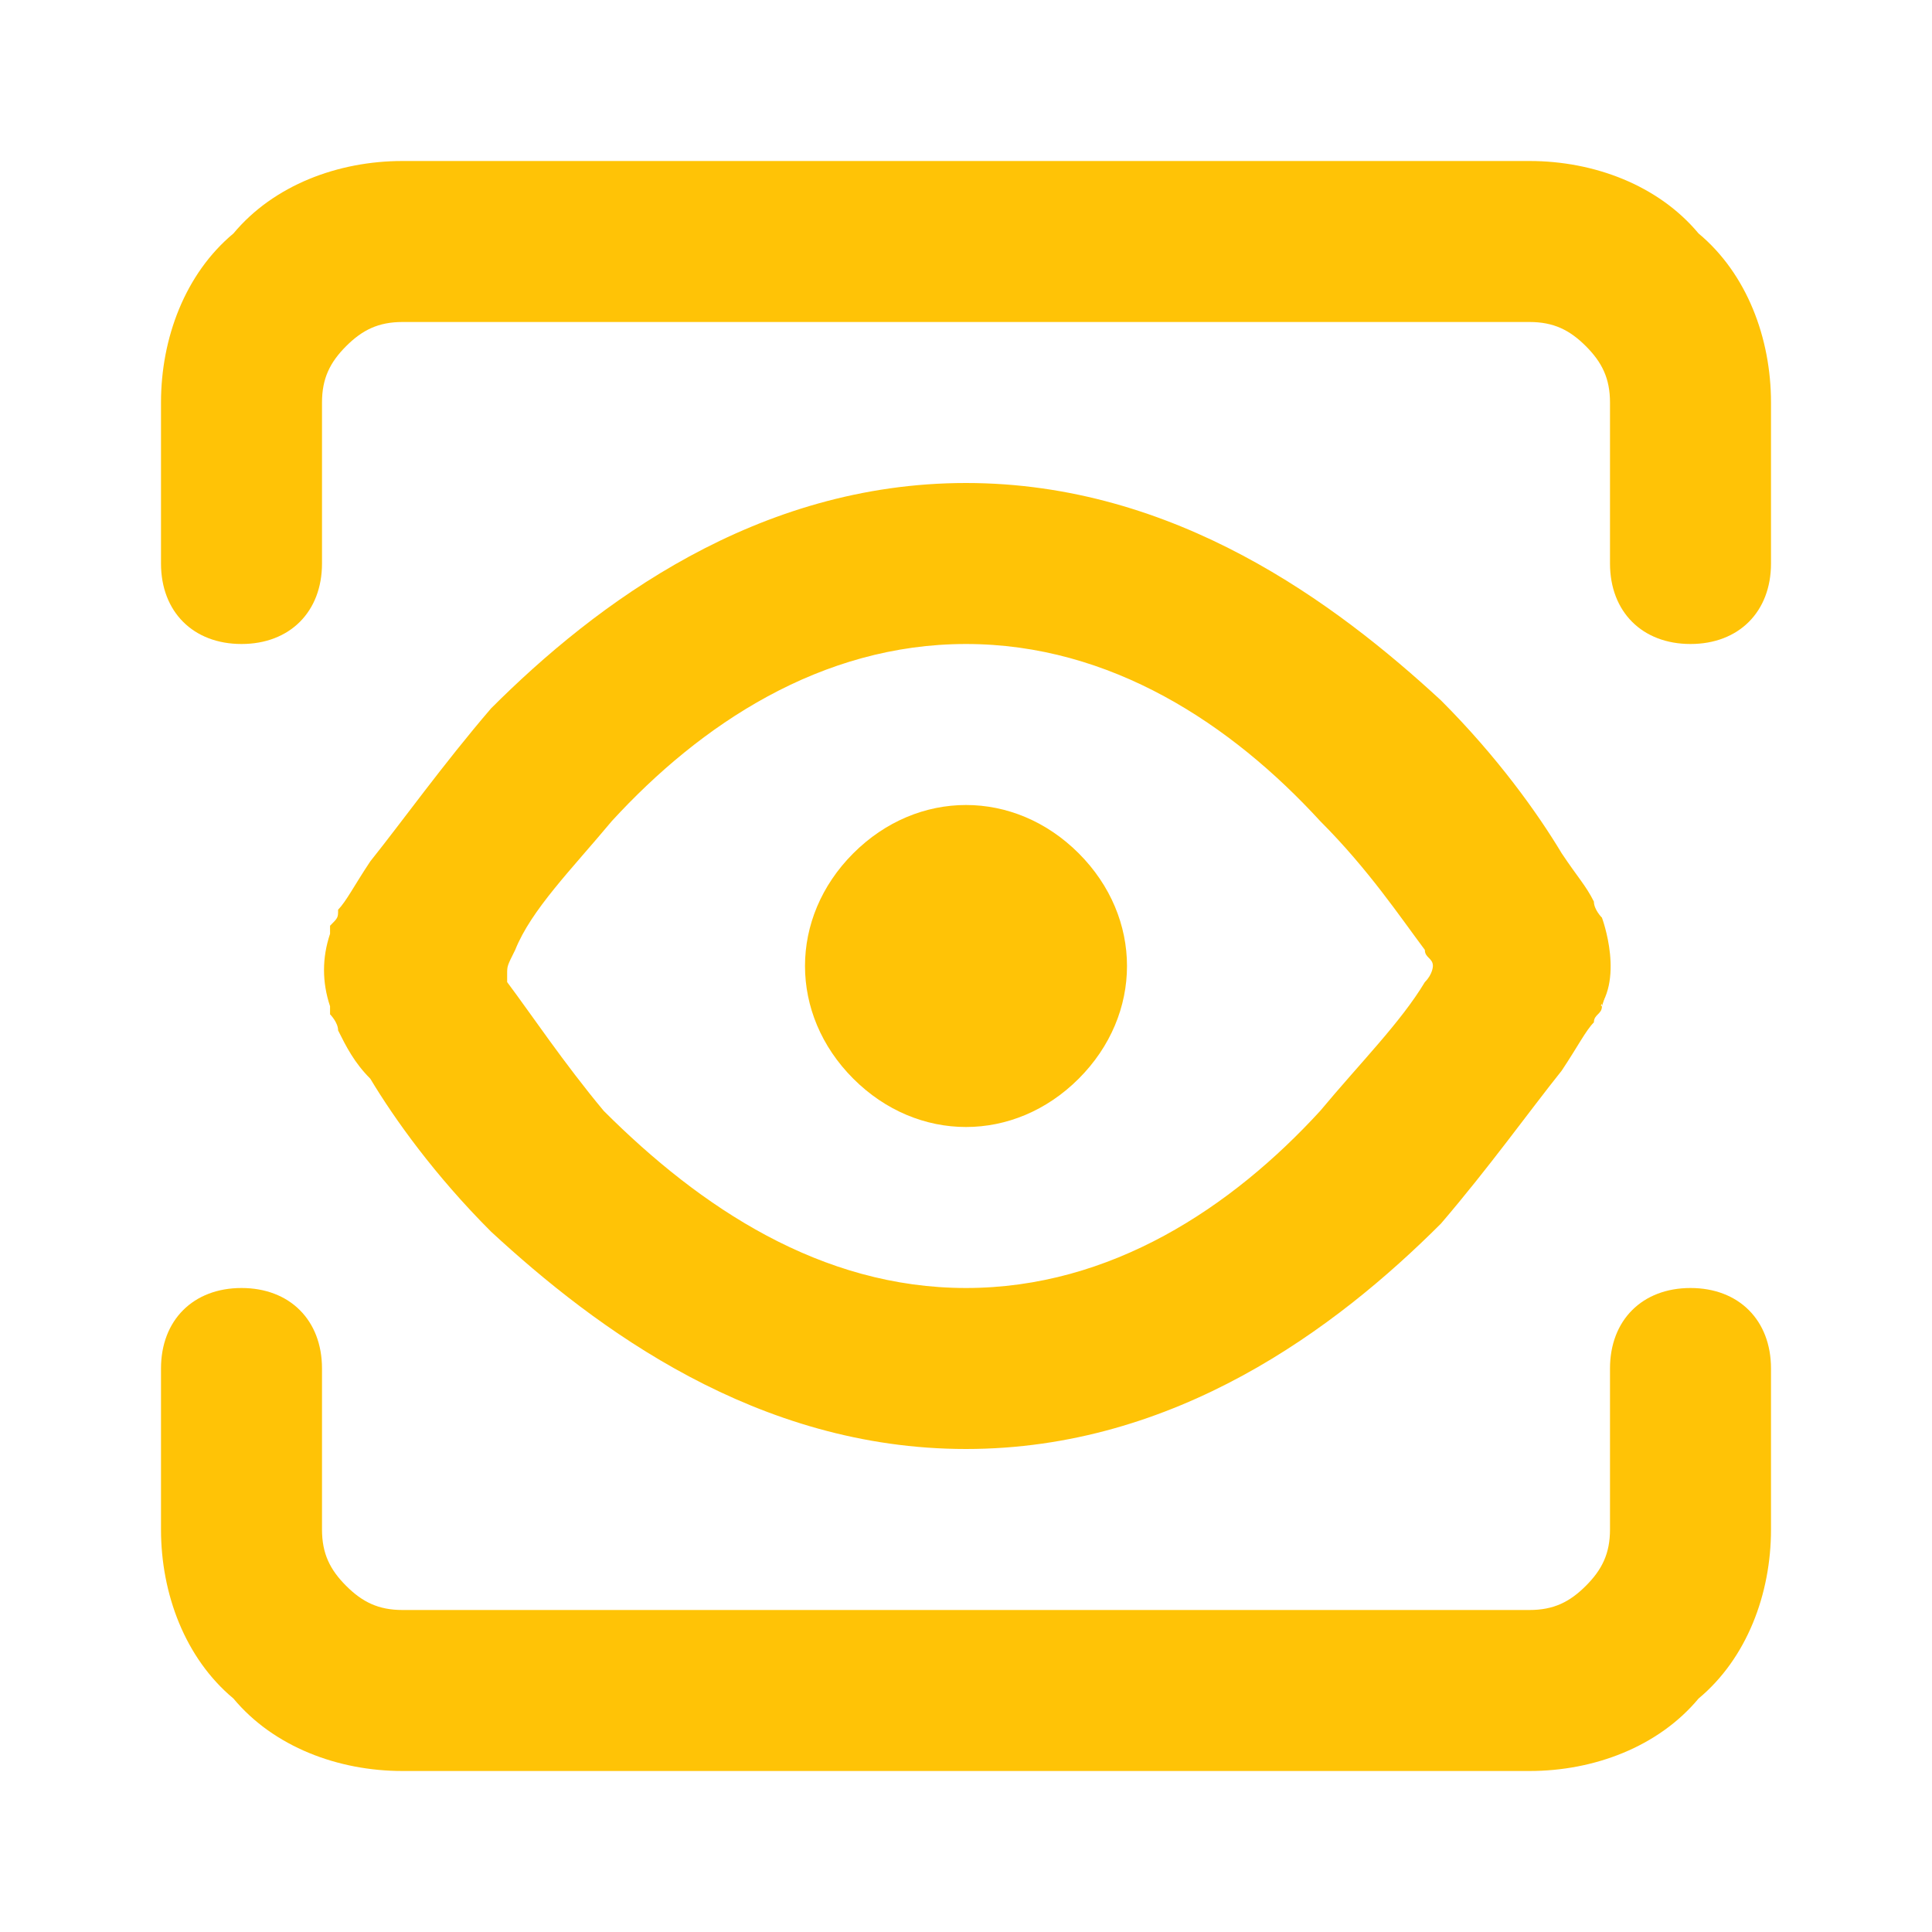
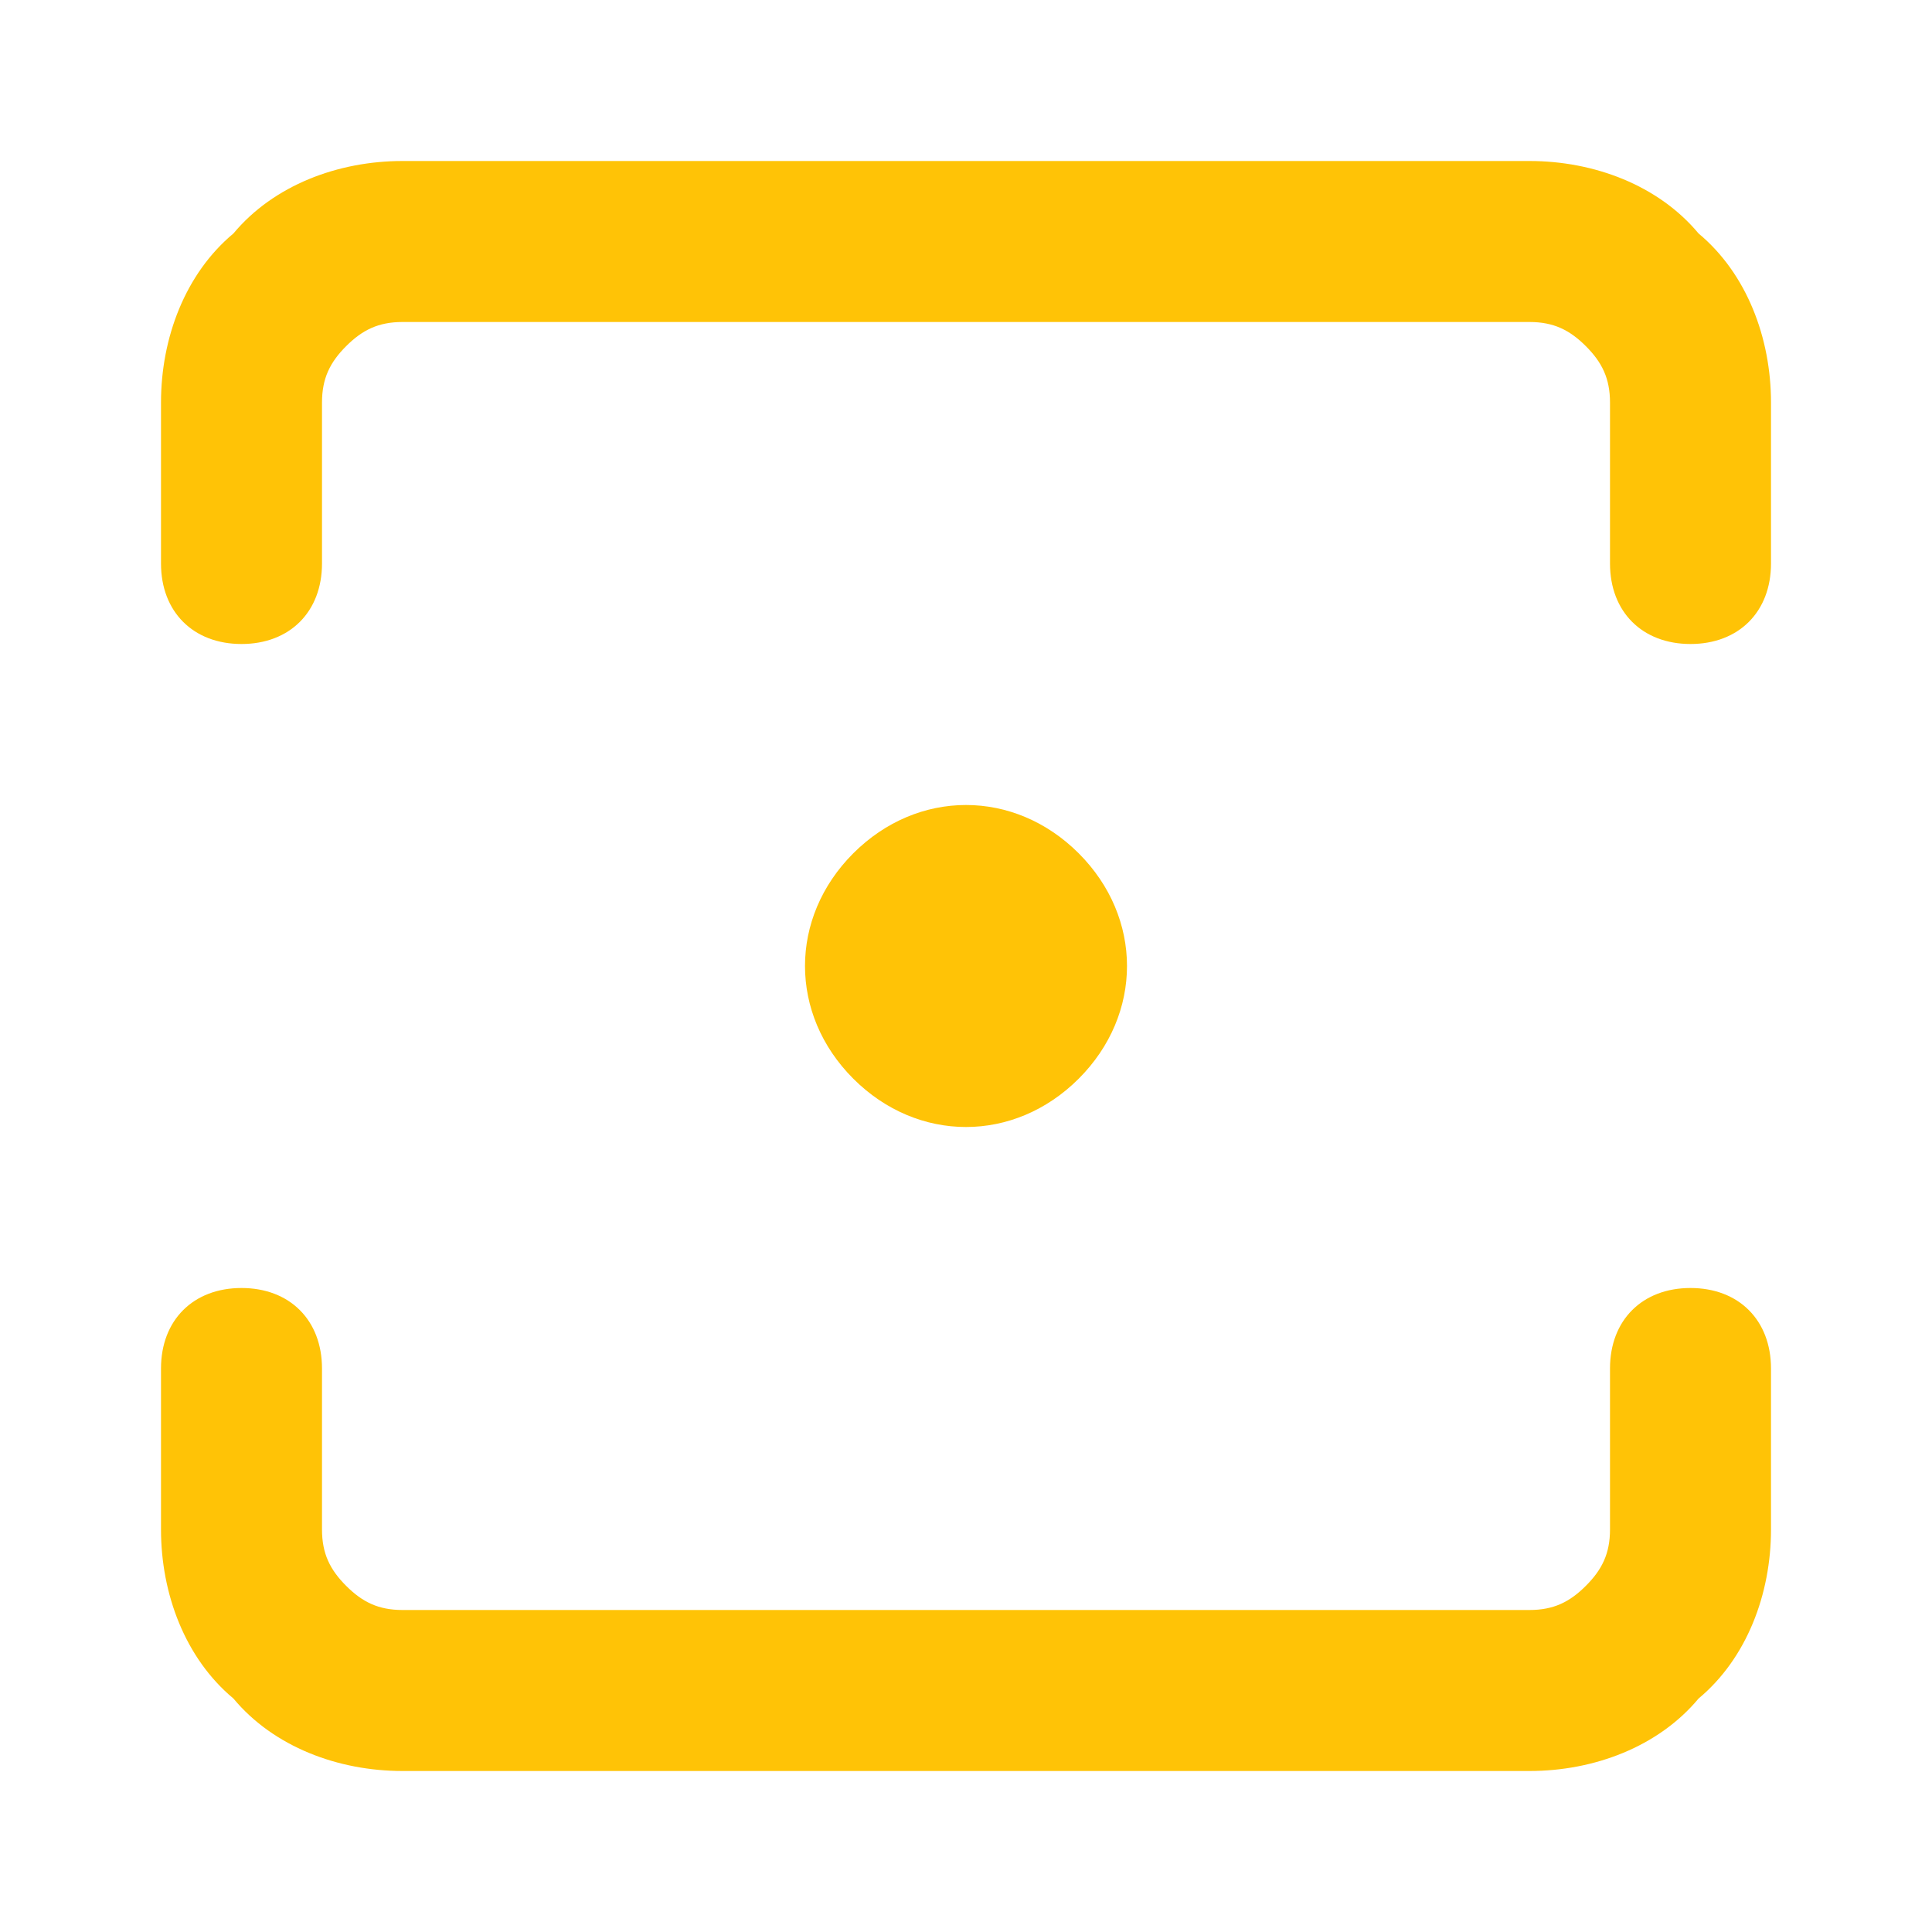
<svg xmlns="http://www.w3.org/2000/svg" version="1.1" id="Layer_1" x="0px" y="0px" viewBox="0 0 24 24" style="enable-background:new 0 0 24 24;" xml:space="preserve">
  <style type="text/css"> .st0{fill-rule:evenodd;clip-rule:evenodd;fill:#FFC306;} </style>
-   <path class="st0" d="M6.3,12.1c0,0,0,0.1,0,0.1c0.3,0.4,0.7,1,1.2,1.6C8.7,15,10.2,16,12,16s3.3-1,4.4-2.2c0.5-0.6,1-1.1,1.3-1.6 c0.1-0.1,0.1-0.2,0.1-0.2c0-0.1-0.1-0.1-0.1-0.2c-0.3-0.4-0.7-1-1.3-1.6C15.3,9,13.8,8,12,8s-3.3,1-4.4,2.2c-0.5,0.6-1,1.1-1.2,1.6 C6.3,12,6.3,12,6.3,12.1z M19,12c0.9-0.5,0.9-0.5,0.9-0.5l0,0l0,0l0,0c0,0,0,0,0-0.1c0,0-0.1-0.1-0.1-0.2c-0.1-0.2-0.2-0.3-0.4-0.6 c-0.3-0.5-0.8-1.2-1.5-1.9C16.6,7.5,14.6,6,12,6S7.4,7.5,6.1,8.8C5.5,9.5,5,10.2,4.6,10.7c-0.2,0.3-0.3,0.5-0.4,0.6 c0,0.1,0,0.1-0.1,0.2c0,0,0,0,0,0.1l0,0l0,0l0,0c0,0,0,0,0.9,0.5l-0.9-0.5c-0.1,0.3-0.1,0.6,0,0.9L5,12c-0.9,0.5-0.9,0.5-0.9,0.5 l0,0l0,0l0,0l0,0c0,0,0,0,0,0.1c0,0,0.1,0.1,0.1,0.2c0.1,0.2,0.2,0.4,0.4,0.6c0.3,0.5,0.8,1.2,1.5,1.9C7.4,16.5,9.4,18,12,18 s4.6-1.5,5.9-2.8c0.6-0.7,1.1-1.4,1.5-1.9c0.2-0.3,0.3-0.5,0.4-0.6c0-0.1,0.1-0.1,0.1-0.2c0,0,0,0,0-0.1l0,0l0,0l0,0 C19.9,12.5,19.9,12.5,19,12z M19,12l0.9,0.5c0.1-0.3,0.1-0.6,0-0.9L19,12z" />
  <path class="st0" d="M2.9,2.9C3.4,2.3,4.2,2,5,2h14c0.8,0,1.6,0.3,2.1,0.9C21.7,3.4,22,4.2,22,5v2c0,0.6-0.4,1-1,1s-1-0.4-1-1V5 c0-0.3-0.1-0.5-0.3-0.7C19.5,4.1,19.3,4,19,4H5C4.7,4,4.5,4.1,4.3,4.3C4.1,4.5,4,4.7,4,5v2c0,0.6-0.4,1-1,1S2,7.6,2,7V5 C2,4.2,2.3,3.4,2.9,2.9z M10.6,10.6C11,10.2,11.5,10,12,10s1,0.2,1.4,0.6S14,11.5,14,12s-0.2,1-0.6,1.4S12.5,14,12,14 s-1-0.2-1.4-0.6S10,12.5,10,12S10.2,11,10.6,10.6z M3,16c0.6,0,1,0.4,1,1v2c0,0.3,0.1,0.5,0.3,0.7C4.5,19.9,4.7,20,5,20h14 c0.3,0,0.5-0.1,0.7-0.3S20,19.3,20,19v-2c0-0.6,0.4-1,1-1s1,0.4,1,1v2c0,0.8-0.3,1.6-0.9,2.1C20.6,21.7,19.8,22,19,22H5 c-0.8,0-1.6-0.3-2.1-0.9C2.3,20.6,2,19.8,2,19v-2C2,16.4,2.4,16,3,16z" />
-   <path class="st0" d="M19.9,11.4c0,0,0.3,0.8-0.1,1.2c-0.3,0.4-1.2-0.8-1.2-0.8L19.9,11.4z" />
</svg>